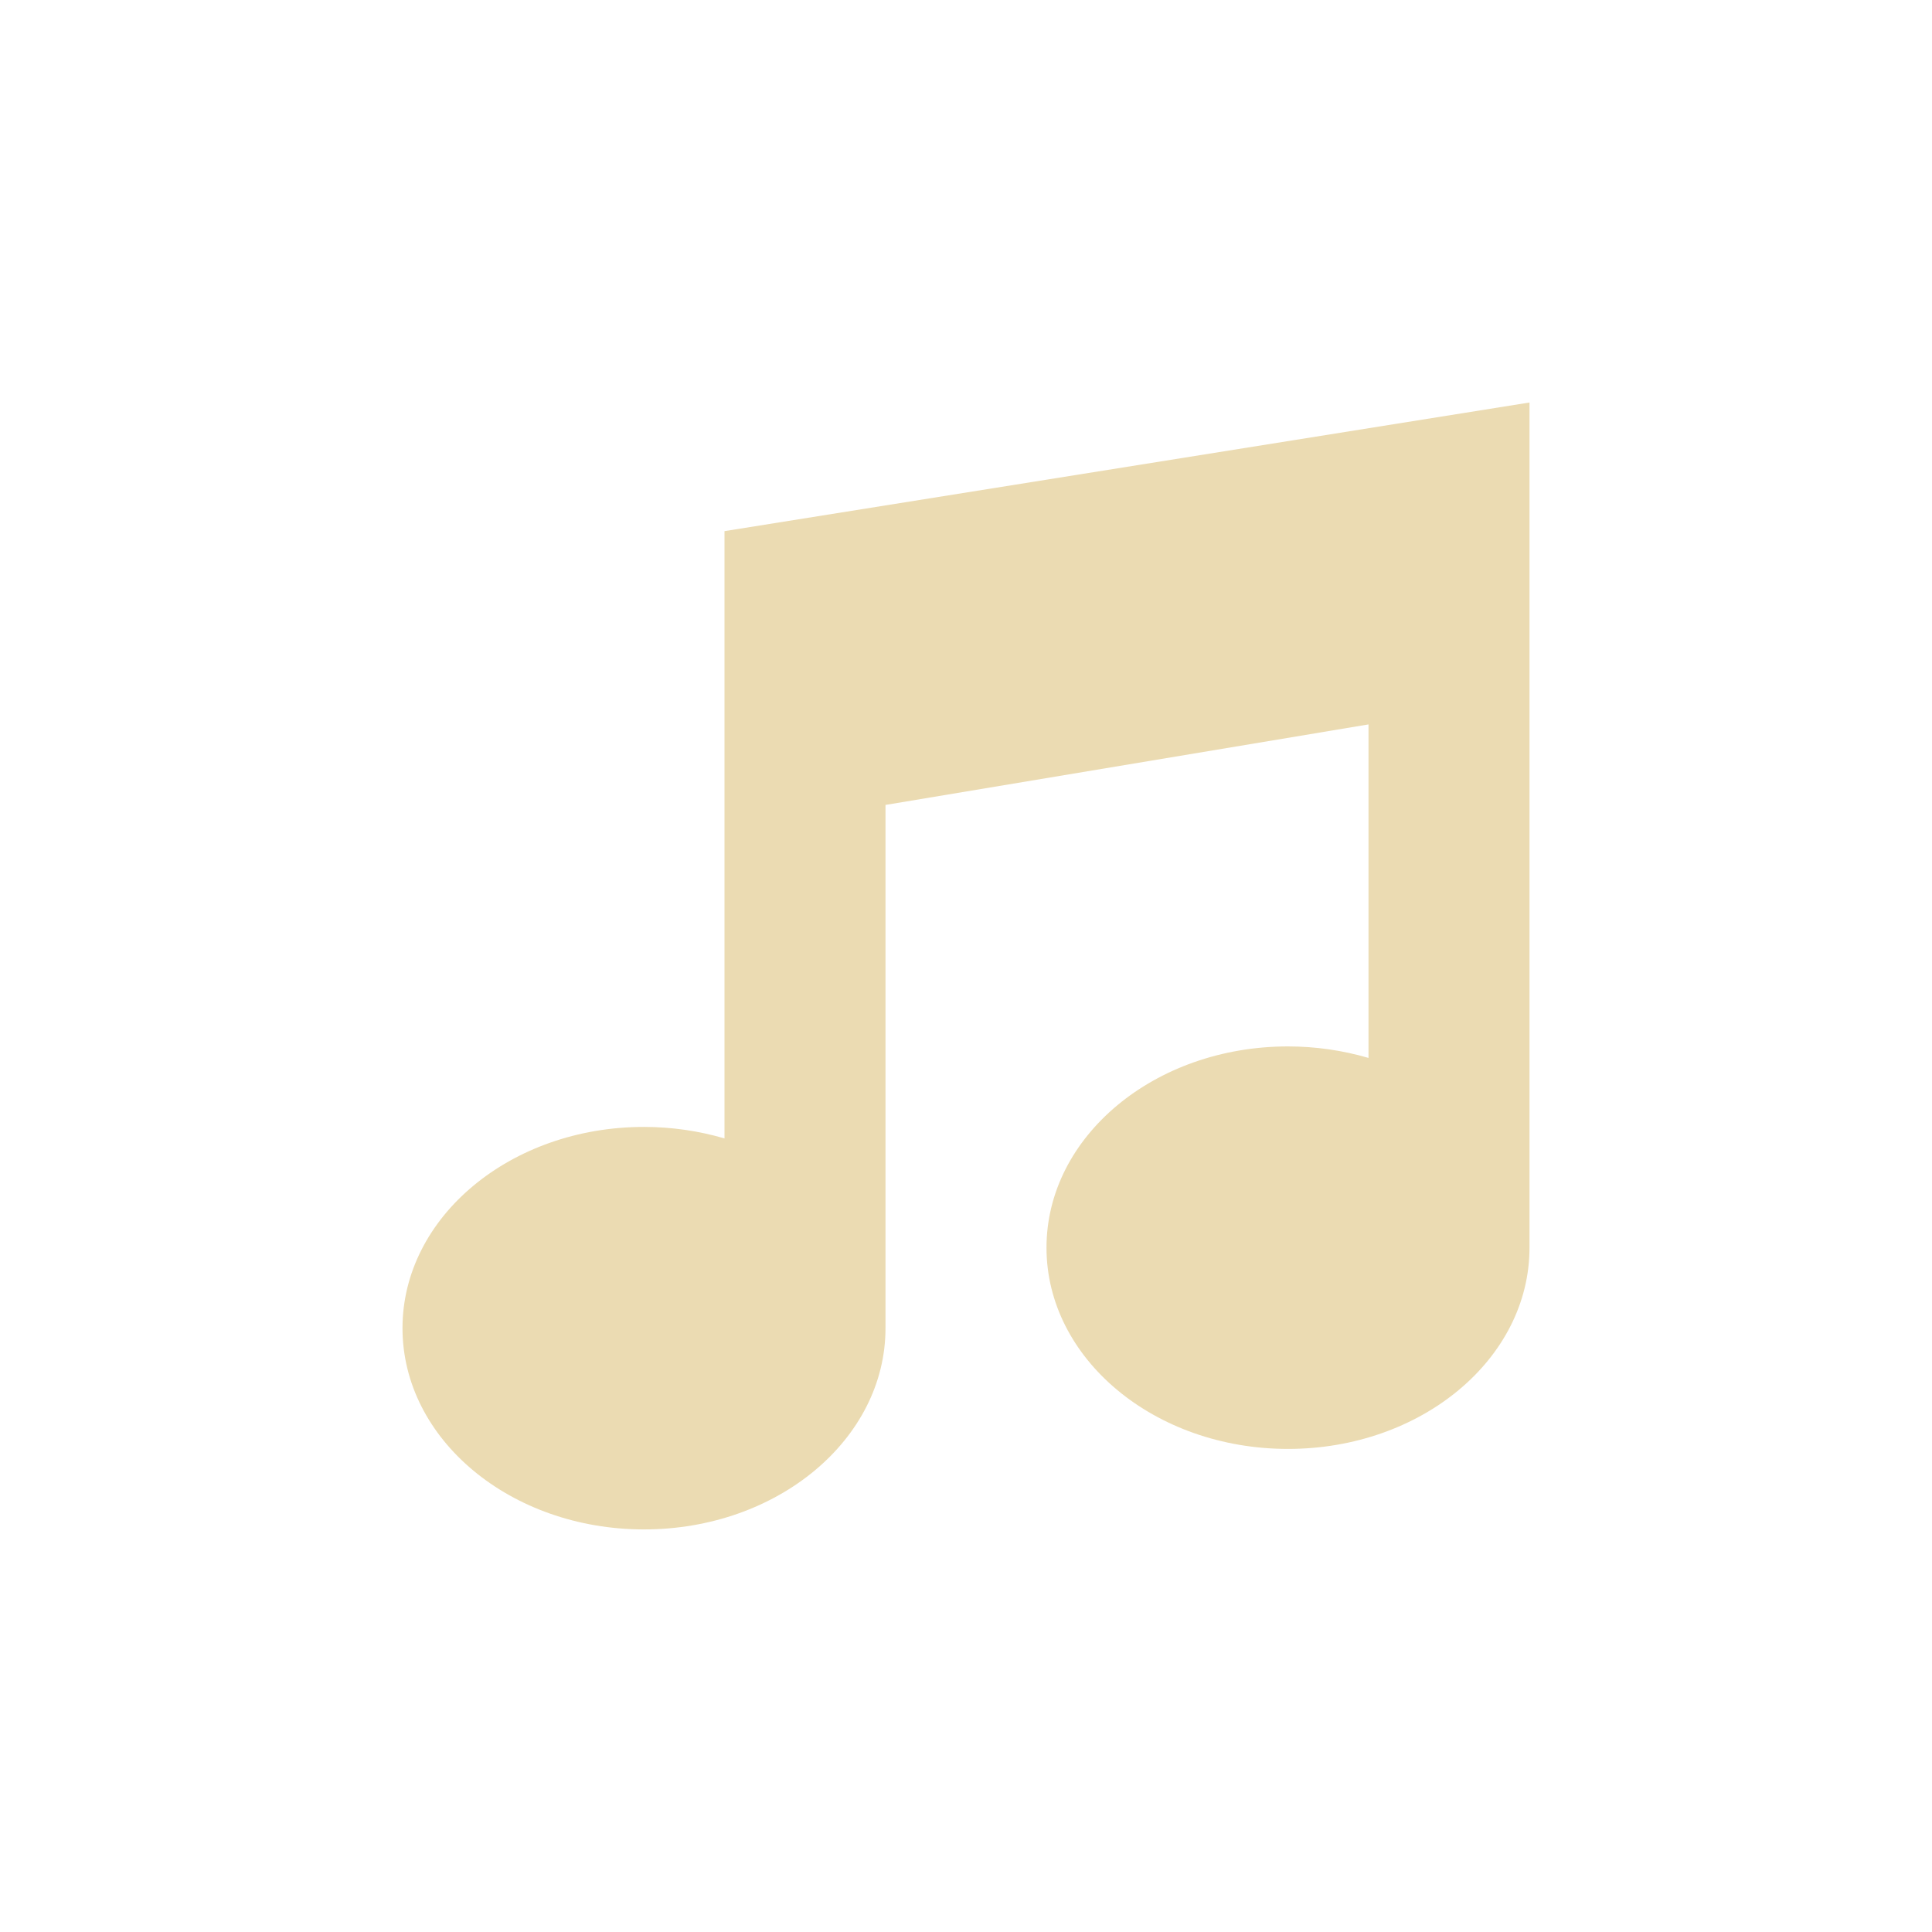
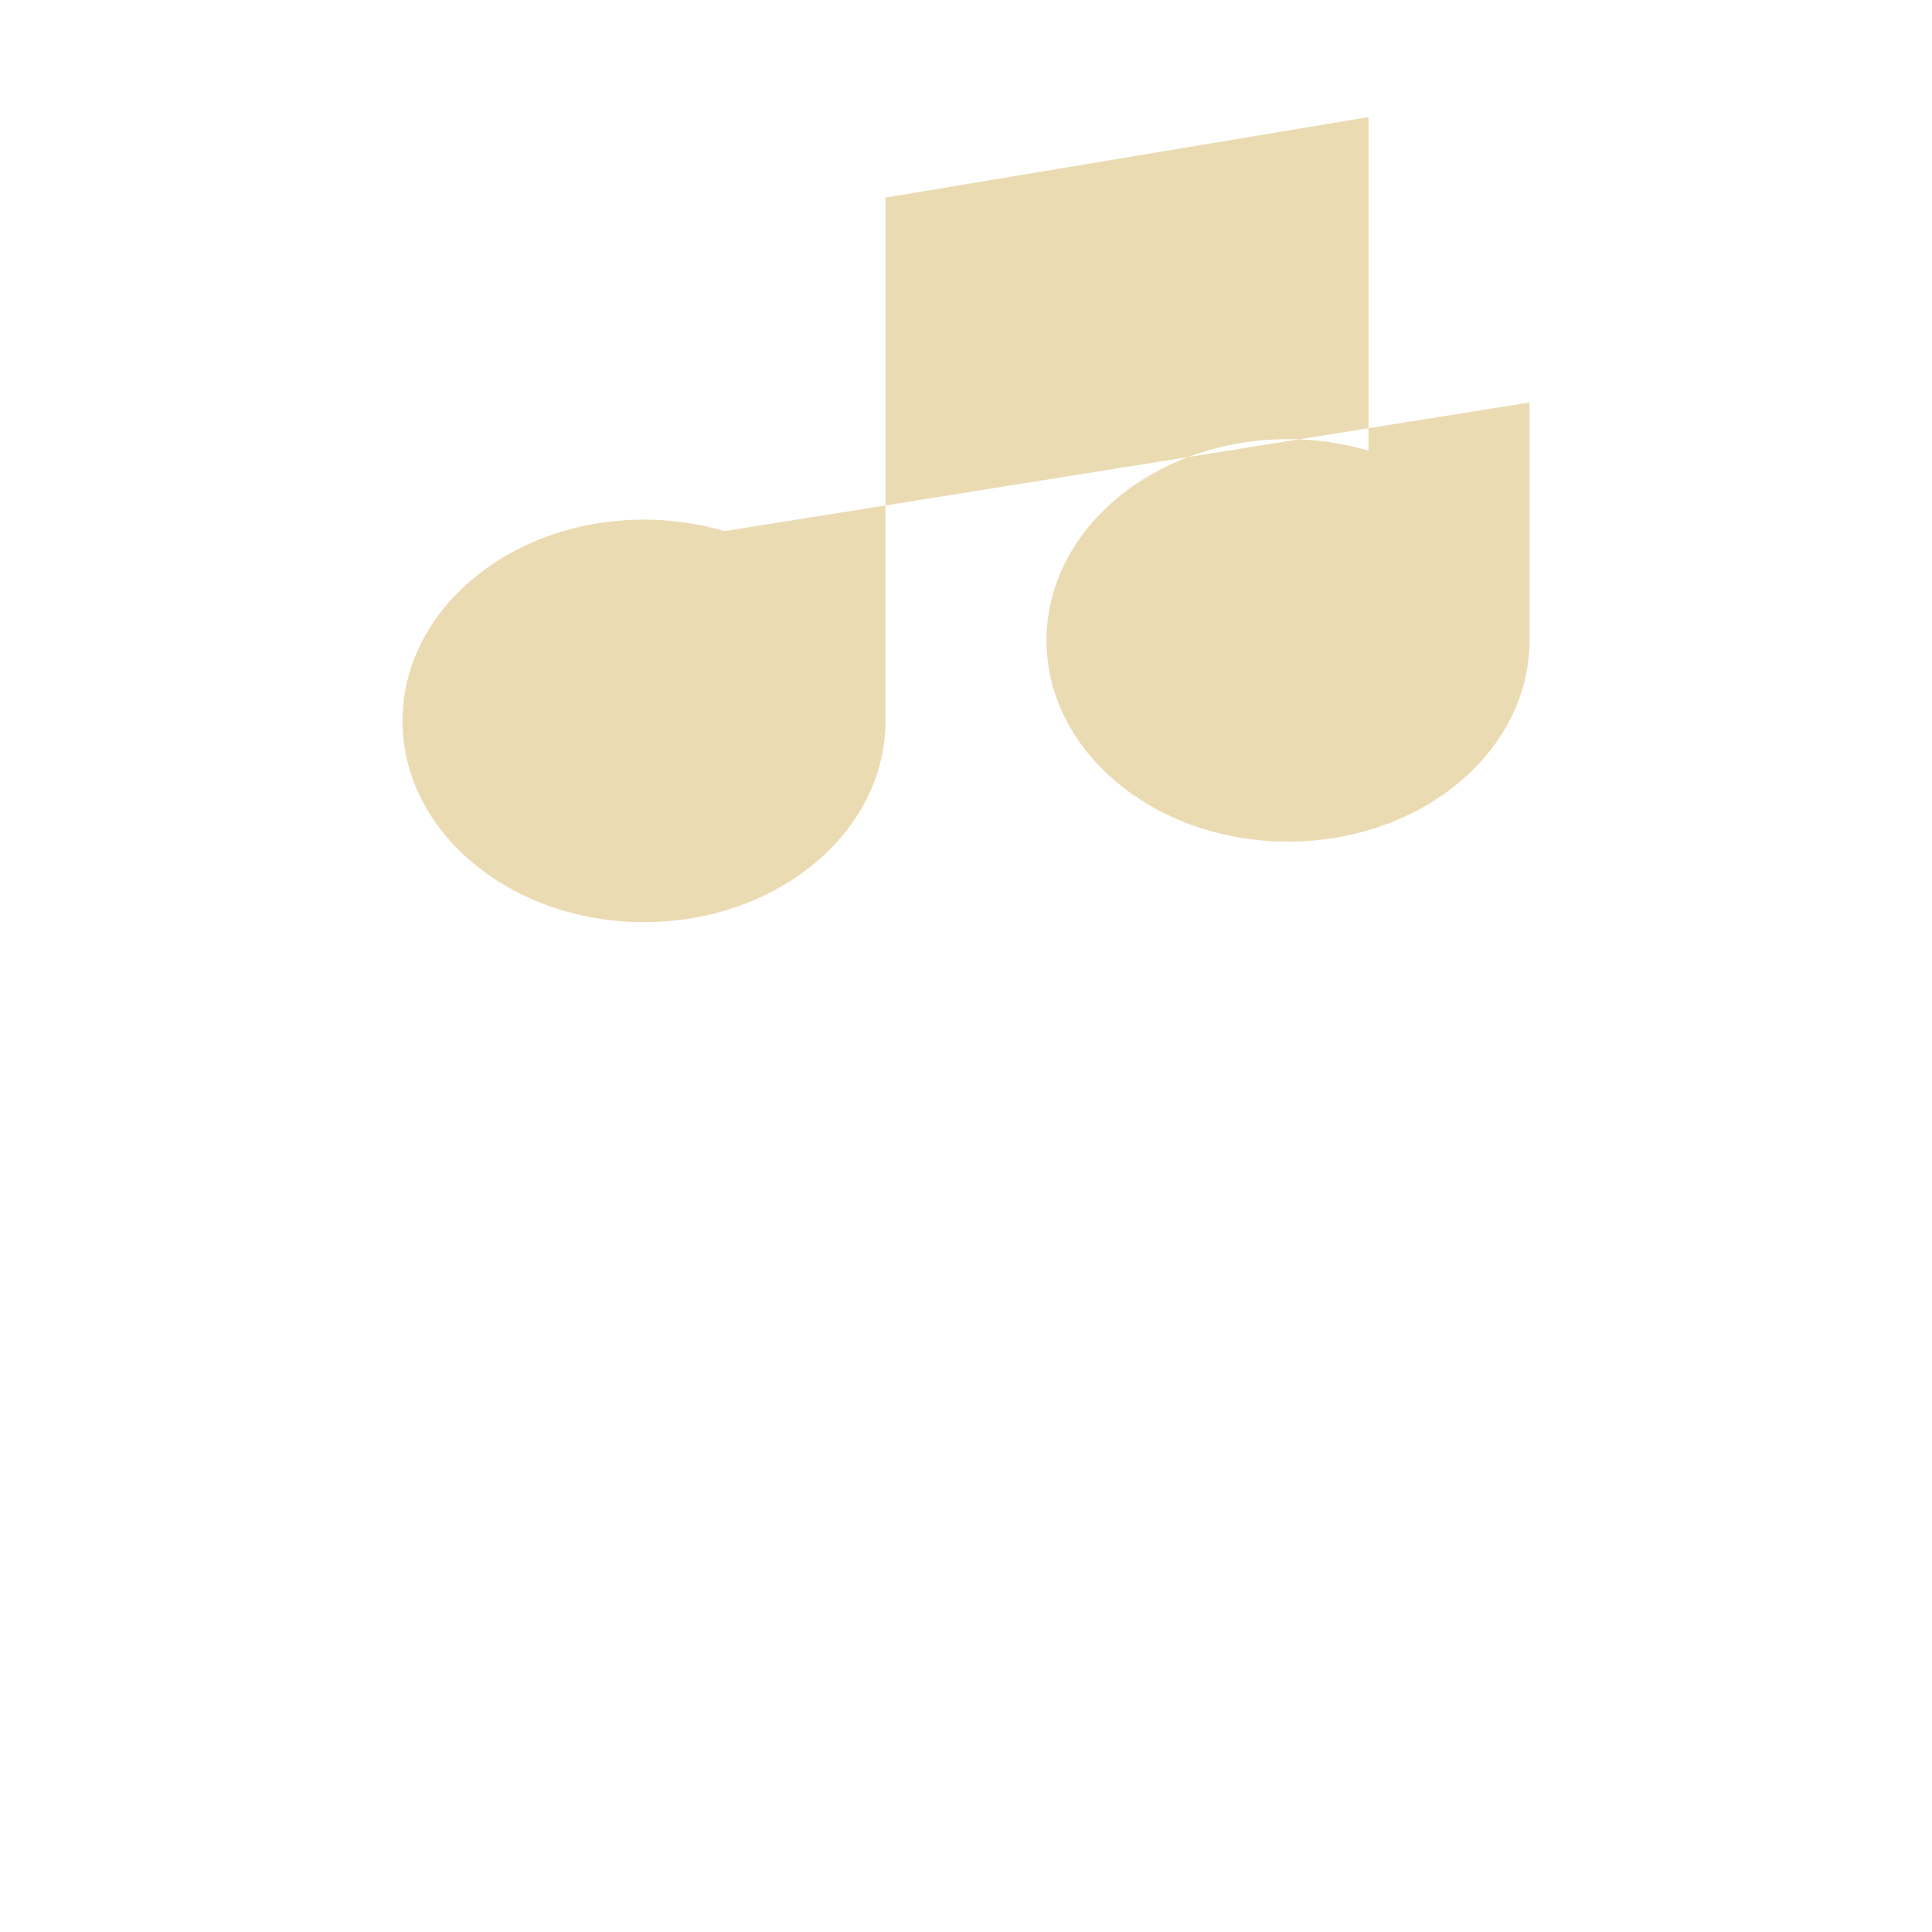
<svg xmlns="http://www.w3.org/2000/svg" width="24" height="24" version="1.1" viewBox="0 0 24 24">
  <defs>
    <style id="current-color-scheme" type="text/css">.ColorScheme-Text { color:#ebdbb2; } .ColorScheme-Highlight { color:#458588; }</style>
  </defs>
-   <path class="ColorScheme-Text" d="m19 5-10 1.598v7.544c-0.321-0.094-0.659-0.143-1-0.143-1.657 0-3 1.119-3 2.5s1.343 2.5 3 2.5c1.657 0 3-1.119 3-2.5v-6.5l6-1v4.143c-0.321-0.094-0.659-0.143-1-0.143-1.657 0-3 1.119-3 2.5s1.343 2.5 3 2.5 3-1.119 3-2.5z" fill="currentColor" />
+   <path class="ColorScheme-Text" d="m19 5-10 1.598c-0.321-0.094-0.659-0.143-1-0.143-1.657 0-3 1.119-3 2.5s1.343 2.5 3 2.5c1.657 0 3-1.119 3-2.5v-6.5l6-1v4.143c-0.321-0.094-0.659-0.143-1-0.143-1.657 0-3 1.119-3 2.5s1.343 2.5 3 2.5 3-1.119 3-2.5z" fill="currentColor" />
</svg>